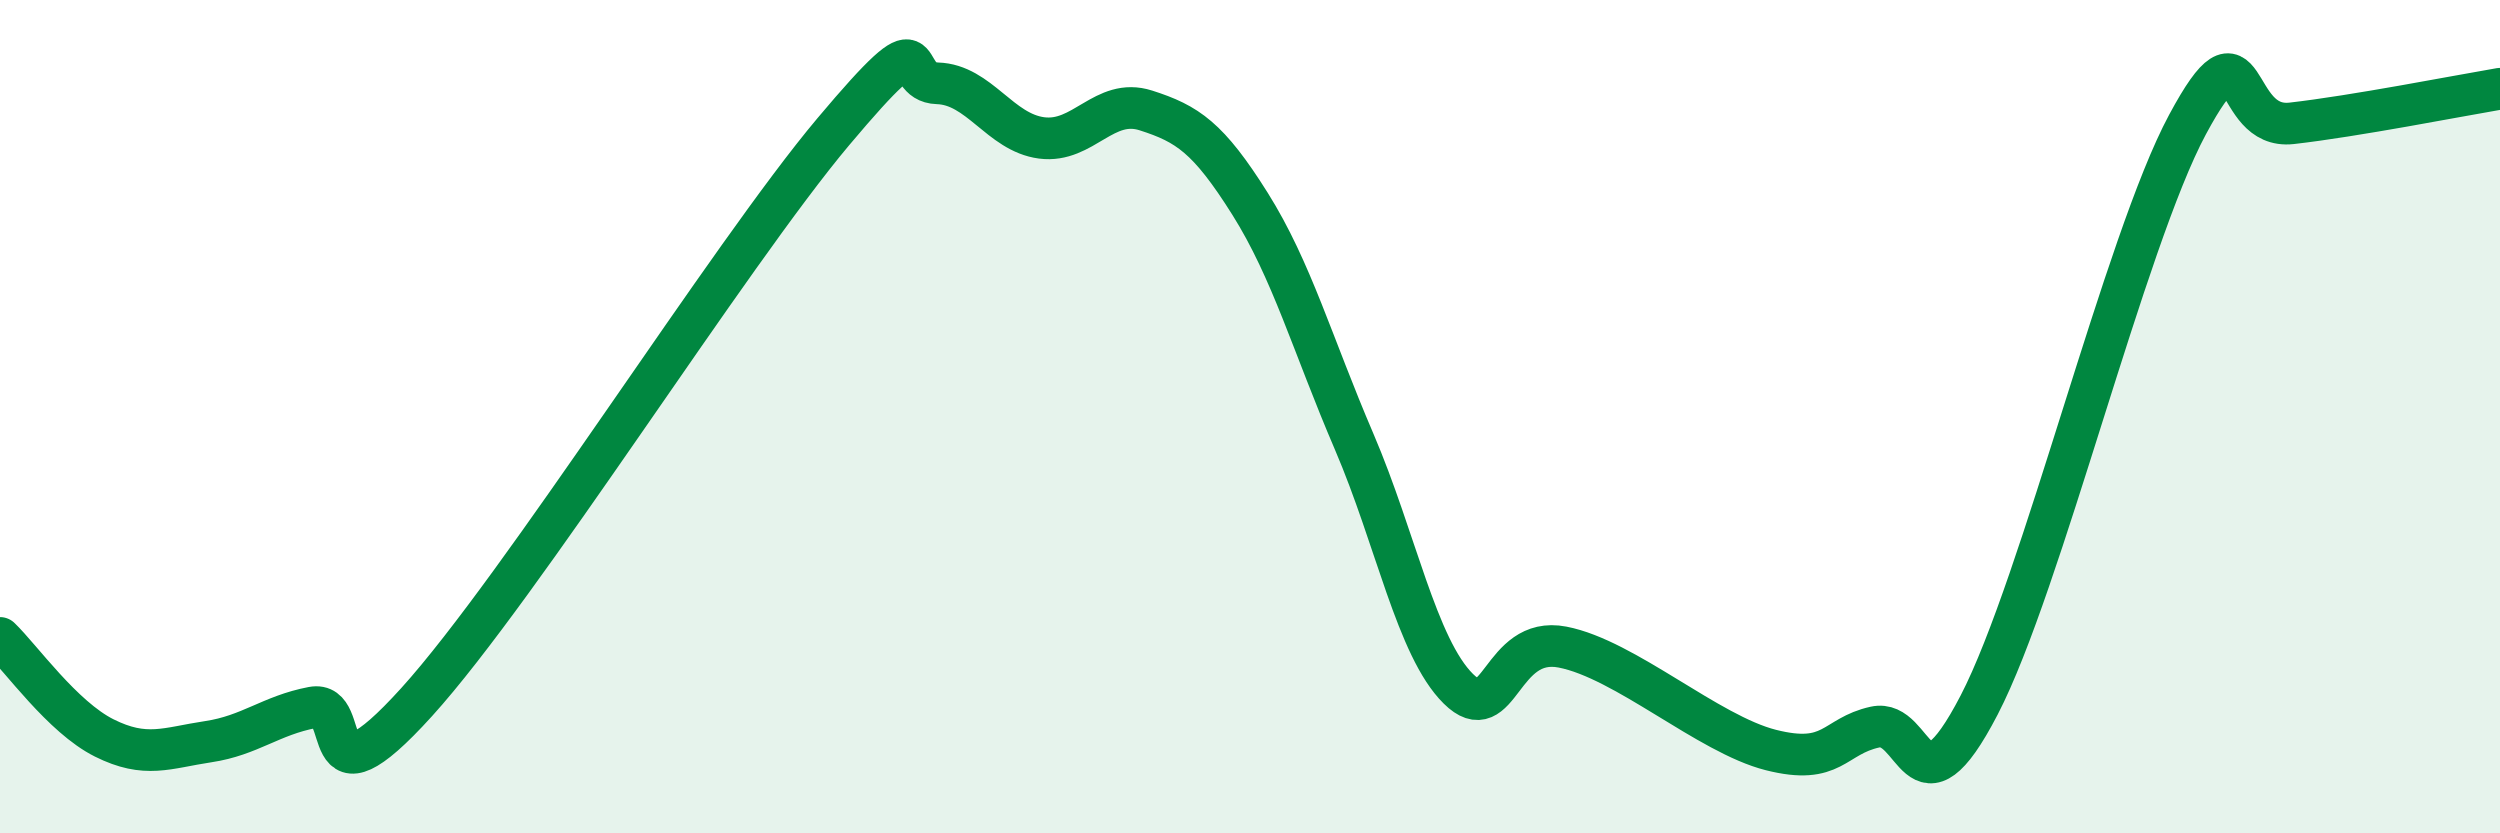
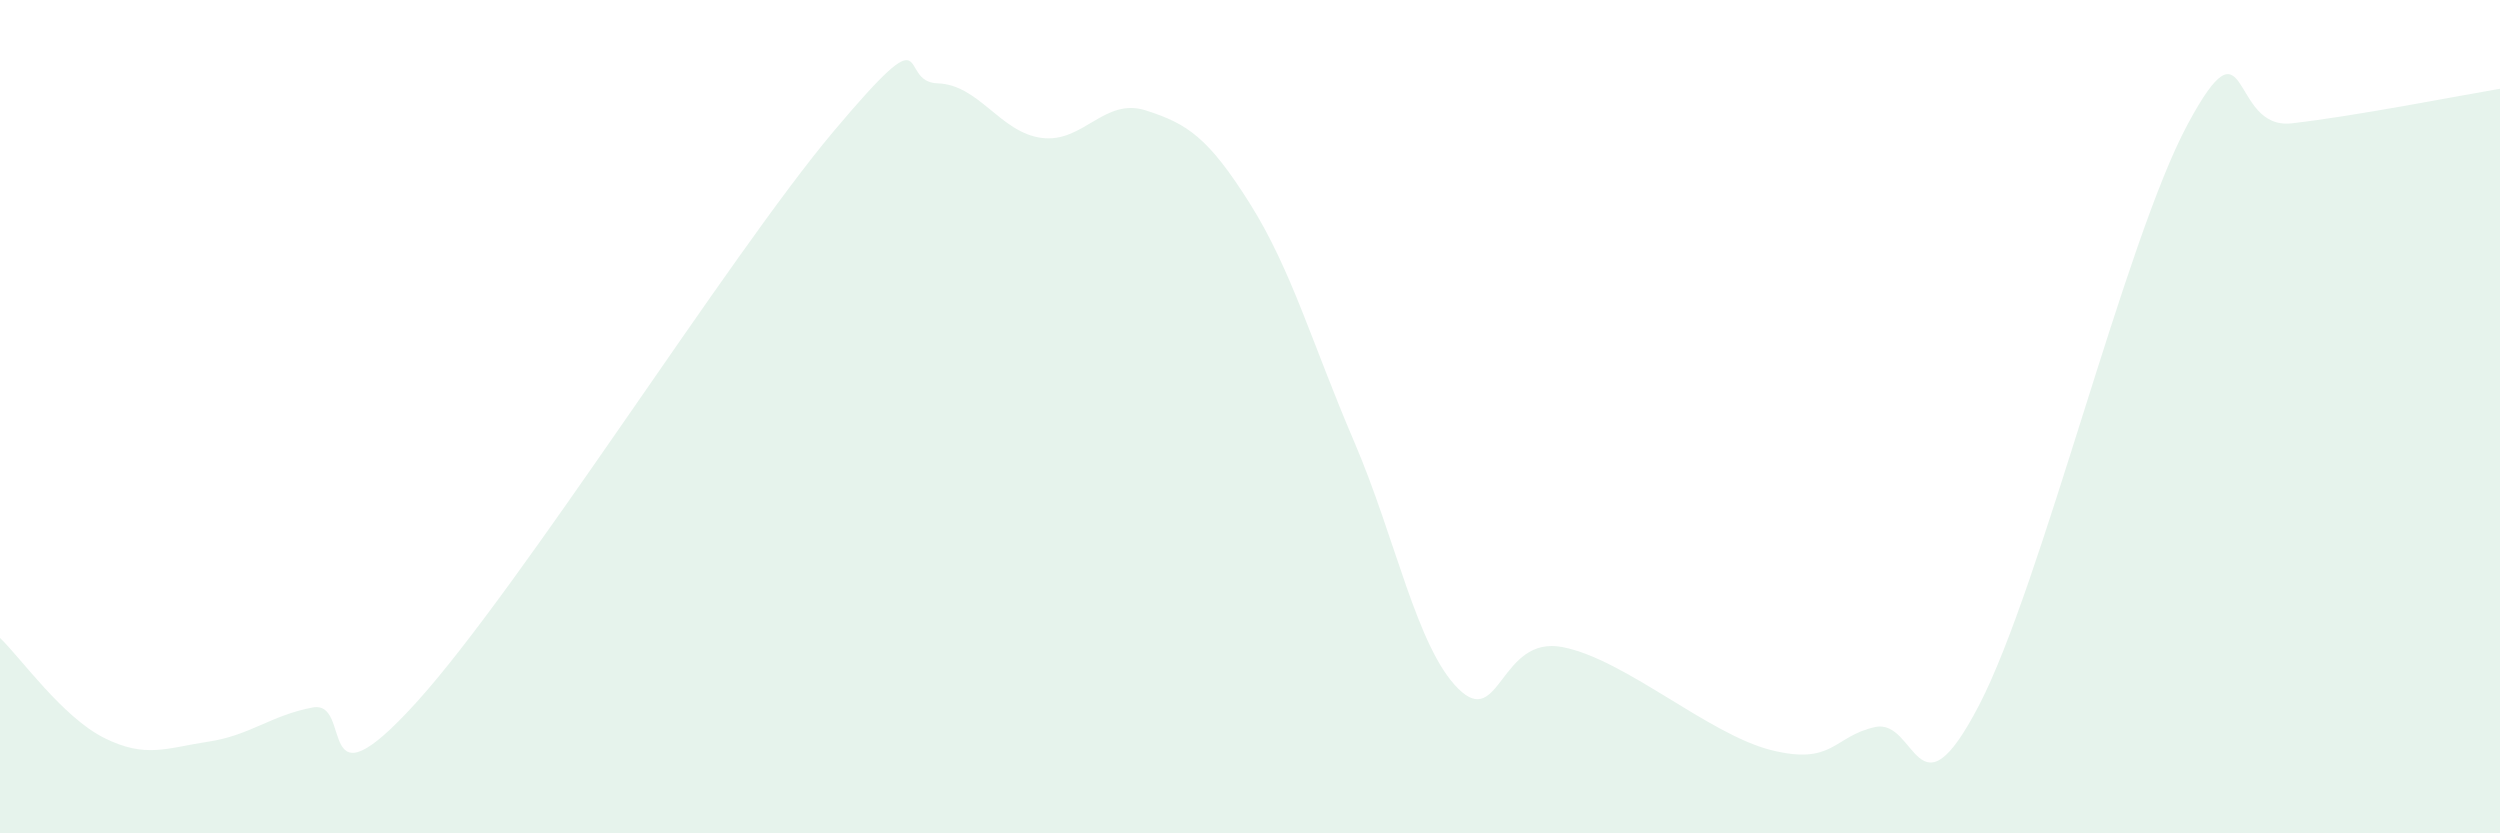
<svg xmlns="http://www.w3.org/2000/svg" width="60" height="20" viewBox="0 0 60 20">
  <path d="M 0,15.31 C 0.5,15.79 1.5,17.21 2.5,17.71 C 3.5,18.21 4,17.95 5,17.8 C 6,17.65 6.5,17.17 7.5,16.98 C 8.5,16.79 7.5,19.61 10,16.85 C 12.5,14.09 17.5,6.13 20,3.16 C 22.5,0.19 21.5,1.97 22.5,2 C 23.5,2.03 24,3.18 25,3.31 C 26,3.44 26.5,2.33 27.5,2.65 C 28.5,2.97 29,3.3 30,4.89 C 31,6.48 31.5,8.27 32.5,10.6 C 33.5,12.93 34,15.54 35,16.53 C 36,17.52 36,15.24 37.5,15.53 C 39,15.82 41,17.62 42.5,18 C 44,18.38 44,17.67 45,17.45 C 46,17.23 46,19.81 47.5,16.92 C 49,14.03 51,5.78 52.5,2.99 C 54,0.2 53.5,3.13 55,2.96 C 56.5,2.79 59,2.3 60,2.13L60 20L0 20Z" fill="#008740" opacity="0.1" stroke-linecap="round" stroke-linejoin="round" />
-   <path d="M 0,15.31 C 0.5,15.79 1.5,17.21 2.5,17.71 C 3.5,18.21 4,17.95 5,17.8 C 6,17.65 6.5,17.17 7.5,16.98 C 8.5,16.79 7.5,19.61 10,16.85 C 12.5,14.09 17.5,6.13 20,3.16 C 22.5,0.19 21.5,1.97 22.5,2 C 23.5,2.03 24,3.18 25,3.31 C 26,3.44 26.5,2.33 27.5,2.65 C 28.5,2.97 29,3.3 30,4.89 C 31,6.48 31.5,8.27 32.5,10.6 C 33.5,12.93 34,15.54 35,16.53 C 36,17.52 36,15.24 37.5,15.53 C 39,15.82 41,17.62 42.5,18 C 44,18.38 44,17.67 45,17.45 C 46,17.23 46,19.81 47.5,16.92 C 49,14.03 51,5.78 52.5,2.99 C 54,0.2 53.5,3.13 55,2.96 C 56.5,2.79 59,2.3 60,2.13" stroke="#008740" stroke-width="1" fill="none" stroke-linecap="round" stroke-linejoin="round" />
</svg>